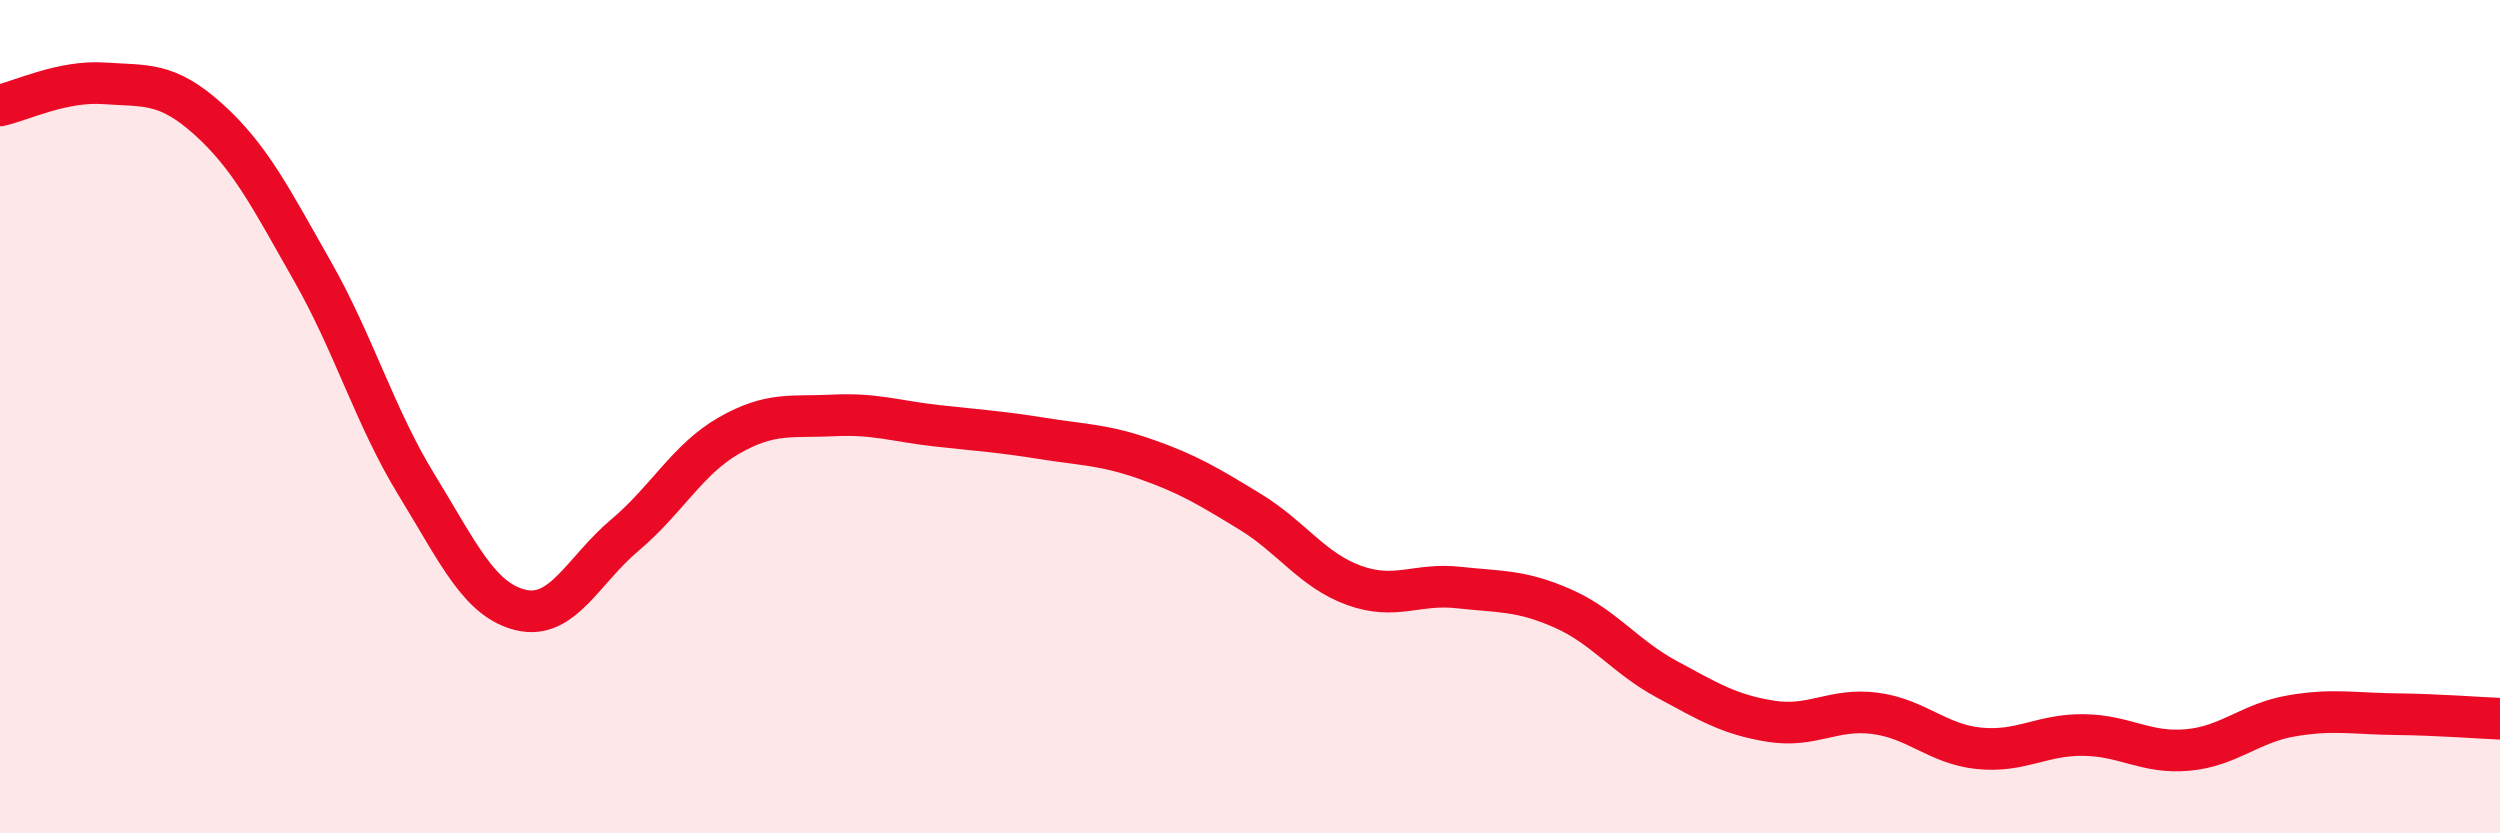
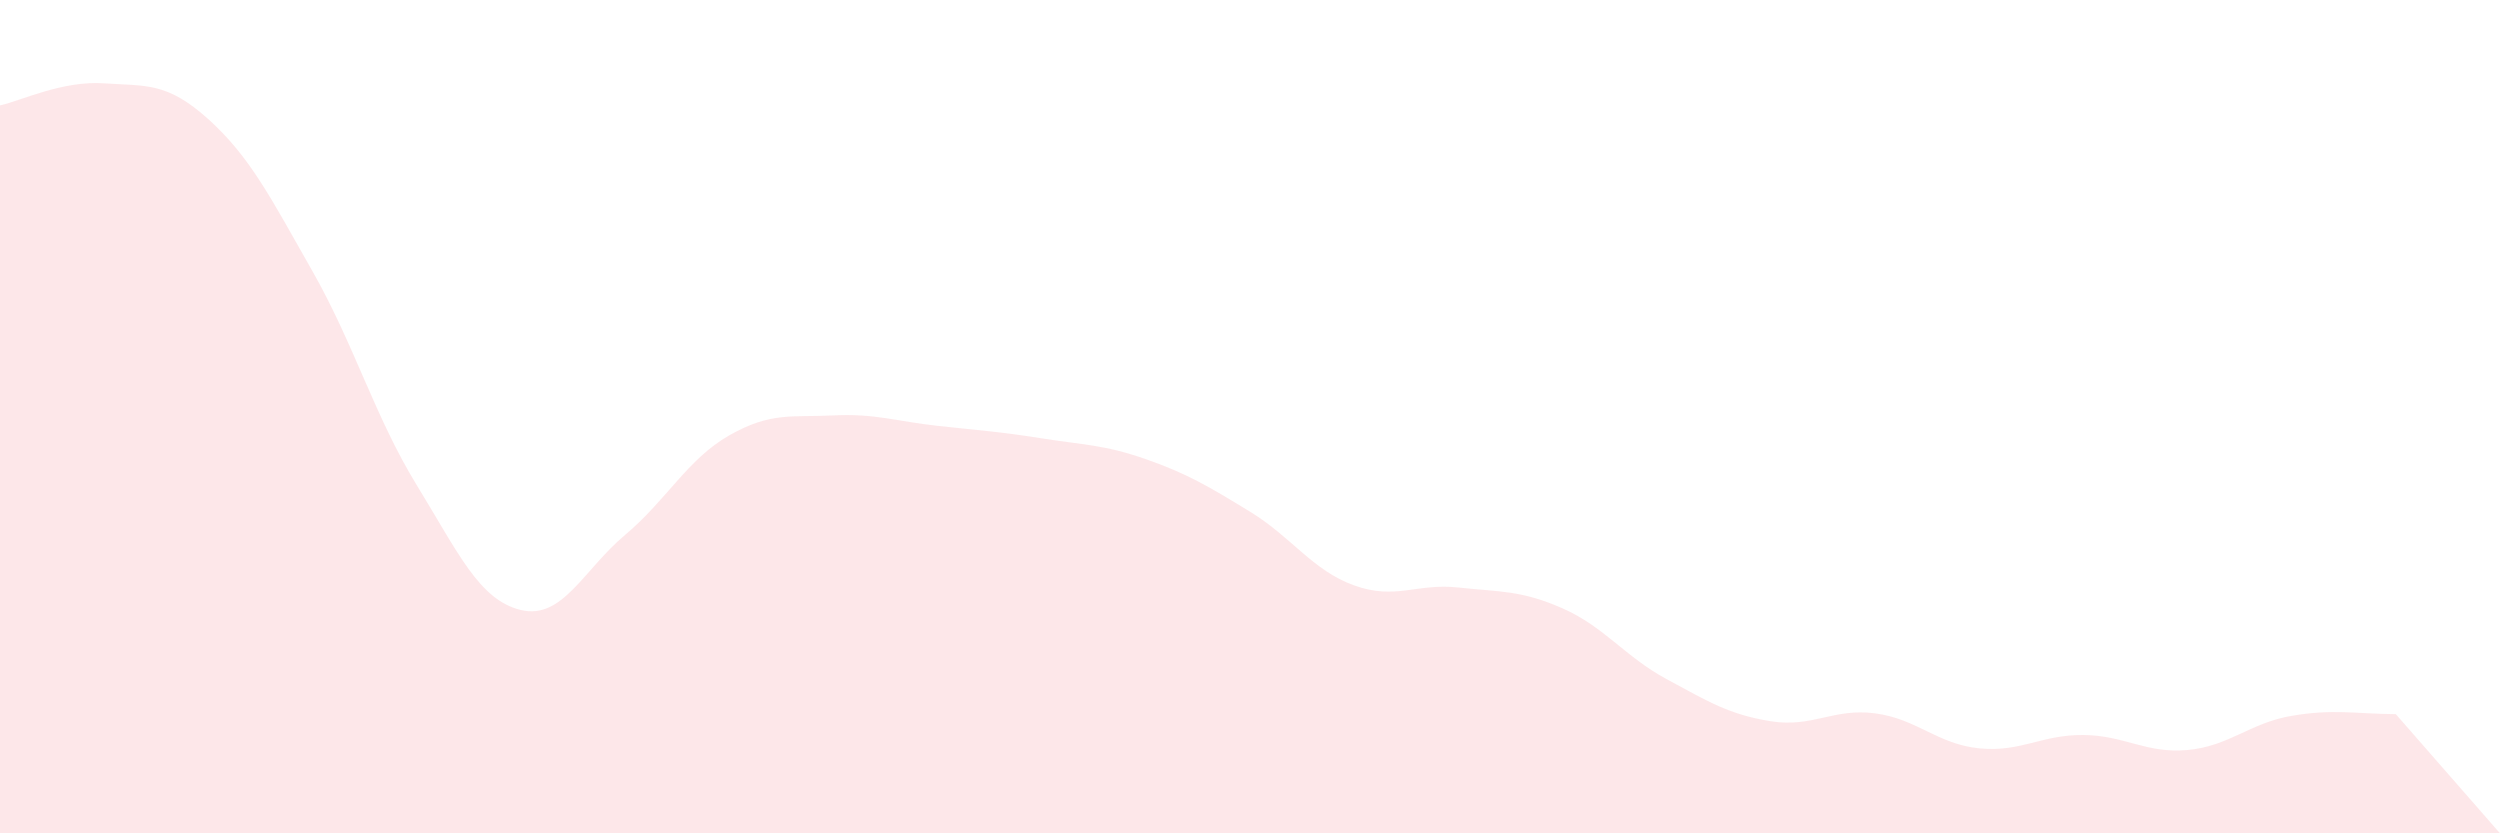
<svg xmlns="http://www.w3.org/2000/svg" width="60" height="20" viewBox="0 0 60 20">
-   <path d="M 0,2.53 C 0.5,2.42 1.5,1.93 2.5,2 C 3.5,2.07 4,1.96 5,2.86 C 6,3.76 6.5,4.75 7.5,6.51 C 8.5,8.27 9,10.01 10,11.64 C 11,13.27 11.5,14.4 12.5,14.64 C 13.5,14.88 14,13.68 15,12.84 C 16,12 16.5,11.02 17.5,10.45 C 18.5,9.88 19,10.02 20,9.97 C 21,9.92 21.5,10.11 22.5,10.22 C 23.5,10.33 24,10.36 25,10.52 C 26,10.68 26.5,10.67 27.5,11.02 C 28.5,11.37 29,11.67 30,12.28 C 31,12.89 31.5,13.69 32.5,14.05 C 33.5,14.41 34,13.99 35,14.1 C 36,14.21 36.5,14.16 37.5,14.6 C 38.5,15.04 39,15.76 40,16.3 C 41,16.84 41.5,17.15 42.5,17.31 C 43.5,17.47 44,16.99 45,17.12 C 46,17.25 46.5,17.86 47.5,17.96 C 48.5,18.06 49,17.63 50,17.64 C 51,17.65 51.5,18.09 52.5,18 C 53.5,17.91 54,17.35 55,17.18 C 56,17.01 56.5,17.13 57.5,17.14 C 58.5,17.15 59.5,17.23 60,17.25L60 20L0 20Z" fill="#EB0A25" opacity="0.1" stroke-linecap="round" stroke-linejoin="round" />
-   <path d="M 0,2.53 C 0.5,2.42 1.5,1.93 2.5,2 C 3.5,2.07 4,1.96 5,2.86 C 6,3.76 6.5,4.75 7.5,6.51 C 8.5,8.27 9,10.01 10,11.64 C 11,13.27 11.5,14.4 12.5,14.64 C 13.5,14.88 14,13.68 15,12.84 C 16,12 16.5,11.02 17.5,10.45 C 18.5,9.88 19,10.02 20,9.97 C 21,9.92 21.5,10.11 22.5,10.22 C 23.5,10.33 24,10.36 25,10.52 C 26,10.68 26.5,10.67 27.5,11.02 C 28.5,11.37 29,11.67 30,12.28 C 31,12.89 31.5,13.69 32.5,14.05 C 33.5,14.41 34,13.99 35,14.1 C 36,14.21 36.5,14.16 37.5,14.6 C 38.5,15.04 39,15.76 40,16.3 C 41,16.84 41.5,17.15 42.5,17.31 C 43.5,17.47 44,16.99 45,17.12 C 46,17.25 46.5,17.86 47.5,17.96 C 48.5,18.06 49,17.63 50,17.64 C 51,17.65 51.5,18.09 52.5,18 C 53.5,17.91 54,17.35 55,17.18 C 56,17.01 56.5,17.13 57.5,17.14 C 58.5,17.15 59.5,17.23 60,17.25" stroke="#EB0A25" stroke-width="1" fill="none" stroke-linecap="round" stroke-linejoin="round" />
+   <path d="M 0,2.53 C 0.5,2.42 1.5,1.93 2.5,2 C 3.5,2.07 4,1.96 5,2.86 C 6,3.76 6.5,4.75 7.5,6.51 C 8.5,8.27 9,10.01 10,11.64 C 11,13.27 11.5,14.4 12.5,14.64 C 13.5,14.88 14,13.68 15,12.84 C 16,12 16.5,11.02 17.5,10.45 C 18.5,9.88 19,10.02 20,9.97 C 21,9.92 21.5,10.11 22.5,10.22 C 23.5,10.33 24,10.36 25,10.52 C 26,10.68 26.5,10.67 27.5,11.02 C 28.5,11.37 29,11.67 30,12.28 C 31,12.89 31.5,13.69 32.5,14.05 C 33.5,14.41 34,13.99 35,14.1 C 36,14.21 36.5,14.16 37.5,14.6 C 38.5,15.04 39,15.76 40,16.3 C 41,16.84 41.5,17.15 42.5,17.31 C 43.5,17.47 44,16.99 45,17.12 C 46,17.25 46.5,17.86 47.5,17.96 C 48.5,18.06 49,17.63 50,17.64 C 51,17.65 51.5,18.09 52.5,18 C 53.5,17.91 54,17.35 55,17.18 C 56,17.01 56.5,17.13 57.5,17.14 L60 20L0 20Z" fill="#EB0A25" opacity="0.1" stroke-linecap="round" stroke-linejoin="round" />
</svg>